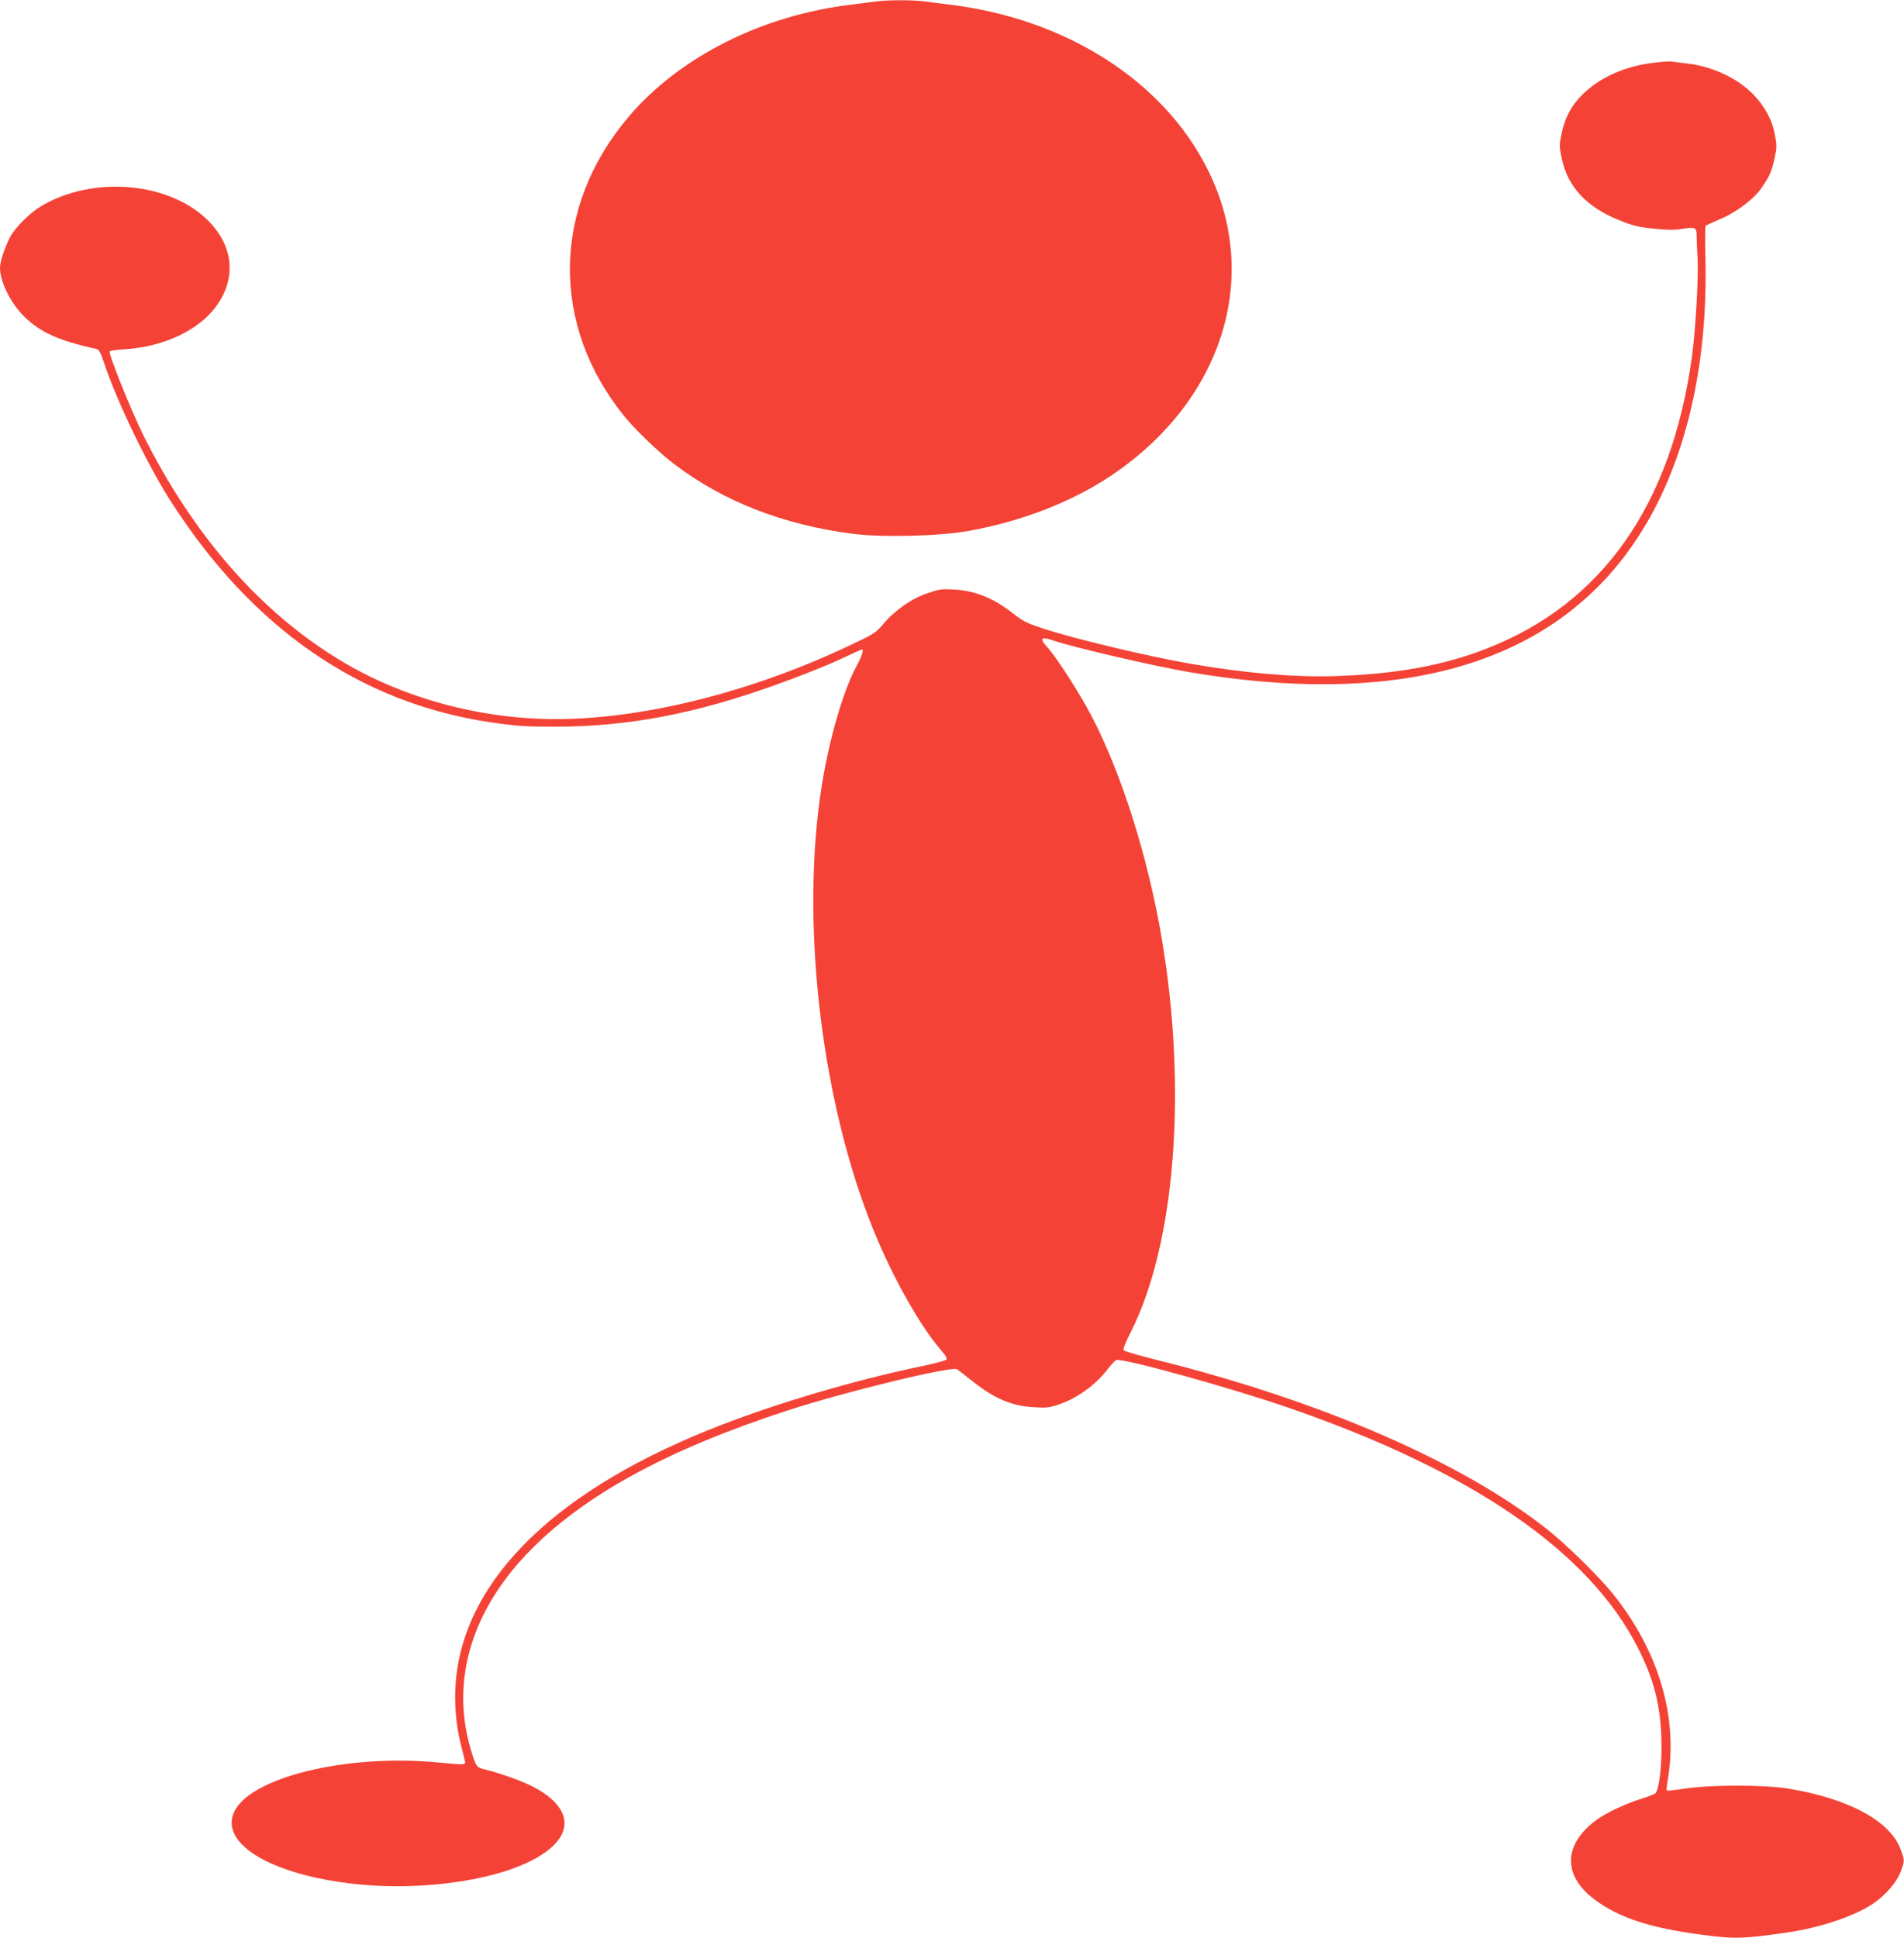
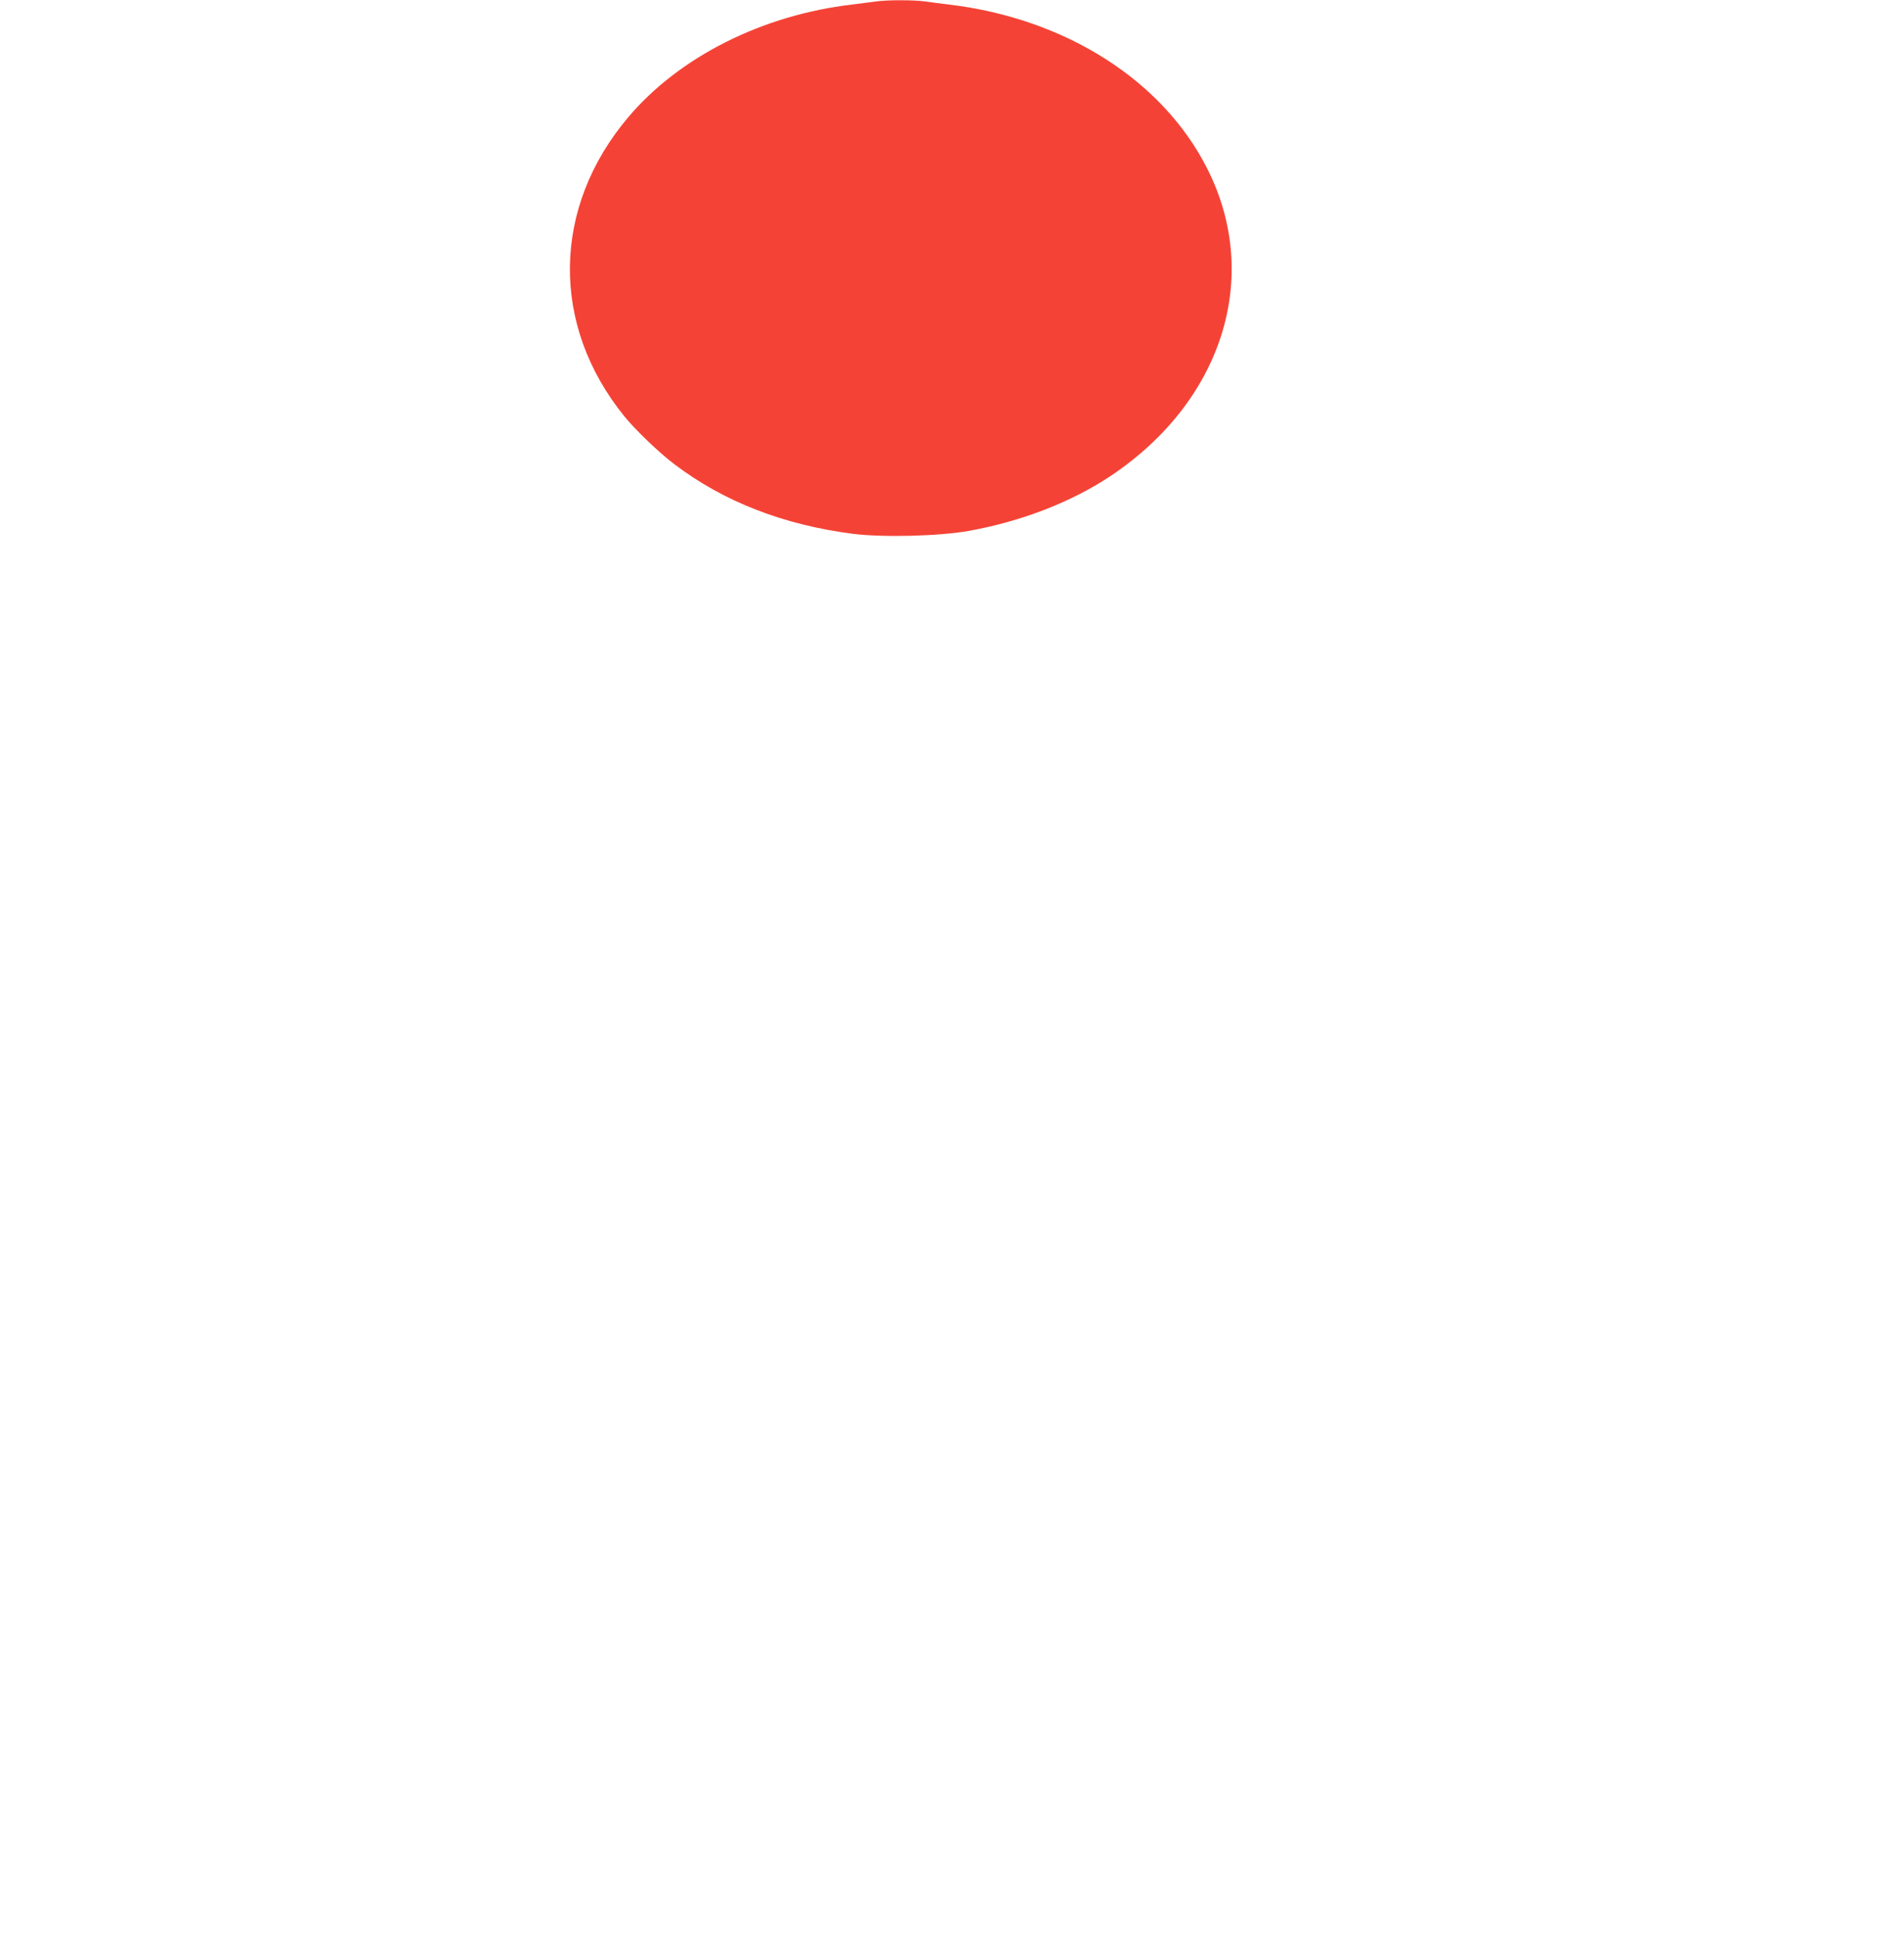
<svg xmlns="http://www.w3.org/2000/svg" version="1.0" width="1258pt" height="1280pt" viewBox="0 0 1258 1280" preserveAspectRatio="xMidYMid meet">
  <g transform="translate(0,1280) scale(0.1,-0.1)" fill="#f44336" stroke="none">
    <path d="M5785 12790 c-27 -4 -97 -13 -155 -20 -592 -69 -1141 -345 -1478 -743 -506 -597 -516 -1375 -26 -1978 72 -89 232 -242 329 -315 325 -247 721 -401 1179 -460 198 -25 570 -16 766 19 347 62 681 191 941 365 736 493 995 1312 638 2023 -293 586 -938 997 -1709 1089 -52 6 -125 16 -162 21 -77 10 -250 10 -323 -1z" />
-     <path d="M10906 12383 c-146 -20 -283 -74 -385 -151 -114 -88 -173 -177 -202 -308 -18 -85 -18 -88 1 -177 40 -183 166 -317 379 -402 89 -36 125 -45 226 -55 89 -10 138 -10 188 -2 91 14 97 11 97 -52 0 -28 3 -90 6 -137 8 -114 -13 -480 -37 -654 -135 -981 -593 -1632 -1356 -1929 -288 -113 -602 -169 -1003 -182 -271 -8 -591 19 -950 81 -278 48 -745 159 -962 228 -125 41 -144 50 -220 109 -121 95 -241 144 -373 153 -94 6 -105 4 -189 -24 -105 -36 -216 -114 -293 -206 -49 -58 -57 -63 -259 -157 -633 -295 -1335 -468 -1900 -468 -501 0 -1007 137 -1419 384 -531 319 -975 825 -1308 1491 -81 164 -232 539 -222 554 2 5 48 11 102 14 254 17 480 123 597 278 139 185 122 399 -47 570 -255 257 -760 302 -1104 98 -79 -47 -175 -144 -208 -208 -37 -75 -65 -159 -65 -201 0 -92 71 -234 161 -322 106 -104 229 -159 476 -213 17 -4 27 -23 49 -87 82 -250 282 -666 434 -906 538 -847 1253 -1344 2120 -1473 172 -25 223 -29 430 -29 476 0 921 84 1455 276 149 53 336 127 417 165 82 38 150 69 153 69 14 0 0 -43 -36 -110 -99 -185 -199 -548 -244 -889 -118 -884 22 -2008 352 -2826 126 -313 308 -638 446 -798 37 -42 47 -61 39 -69 -6 -6 -91 -28 -189 -48 -416 -88 -903 -231 -1283 -377 -1092 -418 -1714 -1017 -1769 -1706 -11 -140 2 -286 35 -415 14 -54 26 -104 27 -112 2 -18 -9 -18 -178 -2 -609 59 -1254 -101 -1351 -333 -90 -217 282 -424 856 -475 363 -32 777 18 1037 126 357 147 391 363 83 523 -72 37 -212 87 -312 112 -57 14 -61 17 -87 99 -149 456 -20 929 363 1329 362 378 917 683 1716 943 384 125 1091 297 1124 273 8 -6 58 -44 112 -87 137 -107 251 -155 389 -163 94 -6 106 -5 187 24 105 36 227 125 301 220 26 34 54 64 62 67 40 16 761 -184 1145 -317 1208 -418 1977 -946 2301 -1582 106 -209 150 -377 156 -607 5 -162 -14 -332 -40 -356 -7 -6 -46 -21 -87 -34 -91 -27 -221 -86 -287 -131 -233 -161 -245 -373 -29 -535 160 -121 367 -189 711 -234 217 -29 273 -27 570 16 211 31 434 106 557 187 85 57 160 143 186 214 27 74 27 72 0 146 -69 190 -349 340 -753 404 -156 24 -506 24 -668 -1 -65 -10 -121 -16 -124 -13 -3 3 0 34 6 69 71 414 -60 856 -365 1233 -91 113 -299 317 -424 417 -564 449 -1502 856 -2599 1128 -106 27 -198 53 -205 60 -8 8 5 41 47 125 292 579 372 1597 203 2595 -91 538 -266 1092 -464 1470 -82 157 -231 388 -295 458 -50 56 -39 69 39 42 128 -44 672 -171 904 -210 1333 -226 2303 29 2863 752 371 478 563 1172 545 1969 -3 120 -2 222 1 227 3 4 44 23 90 42 107 43 229 134 280 209 55 81 66 107 86 196 16 75 16 83 0 165 -23 115 -93 223 -196 306 -99 79 -242 138 -371 153 -51 6 -104 13 -118 15 -14 2 -74 -3 -134 -11z" />
  </g>
</svg>